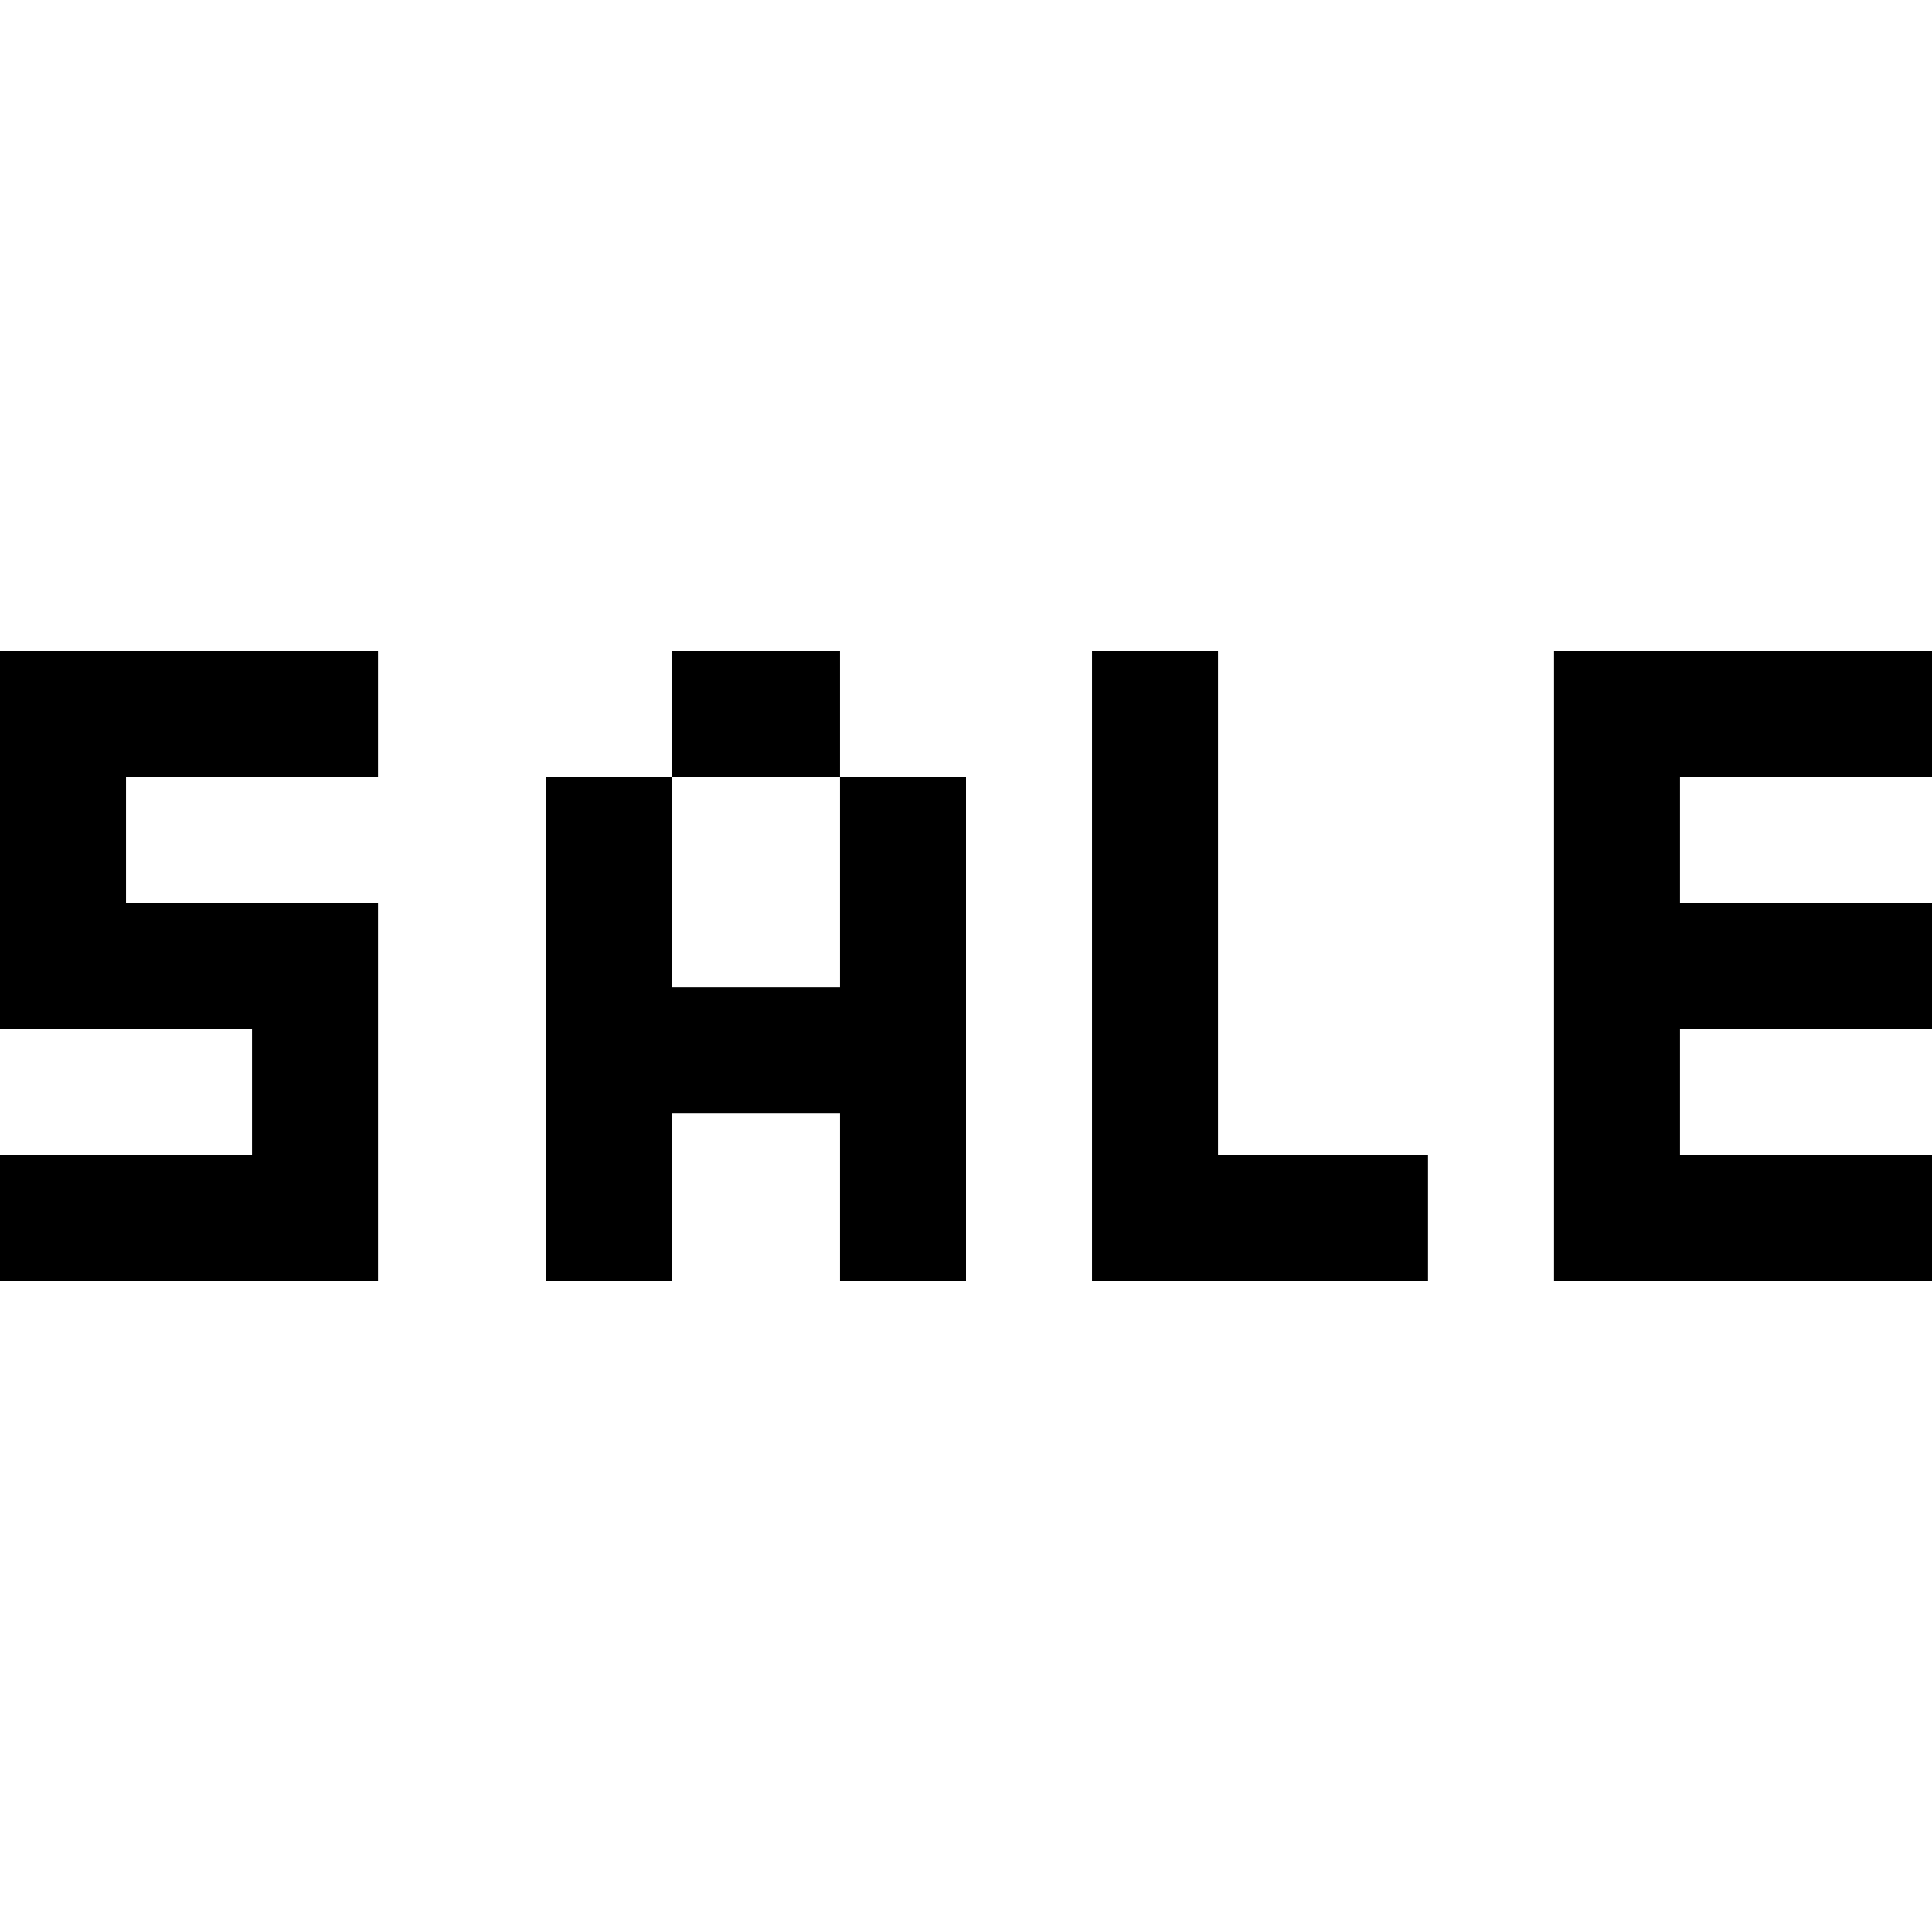
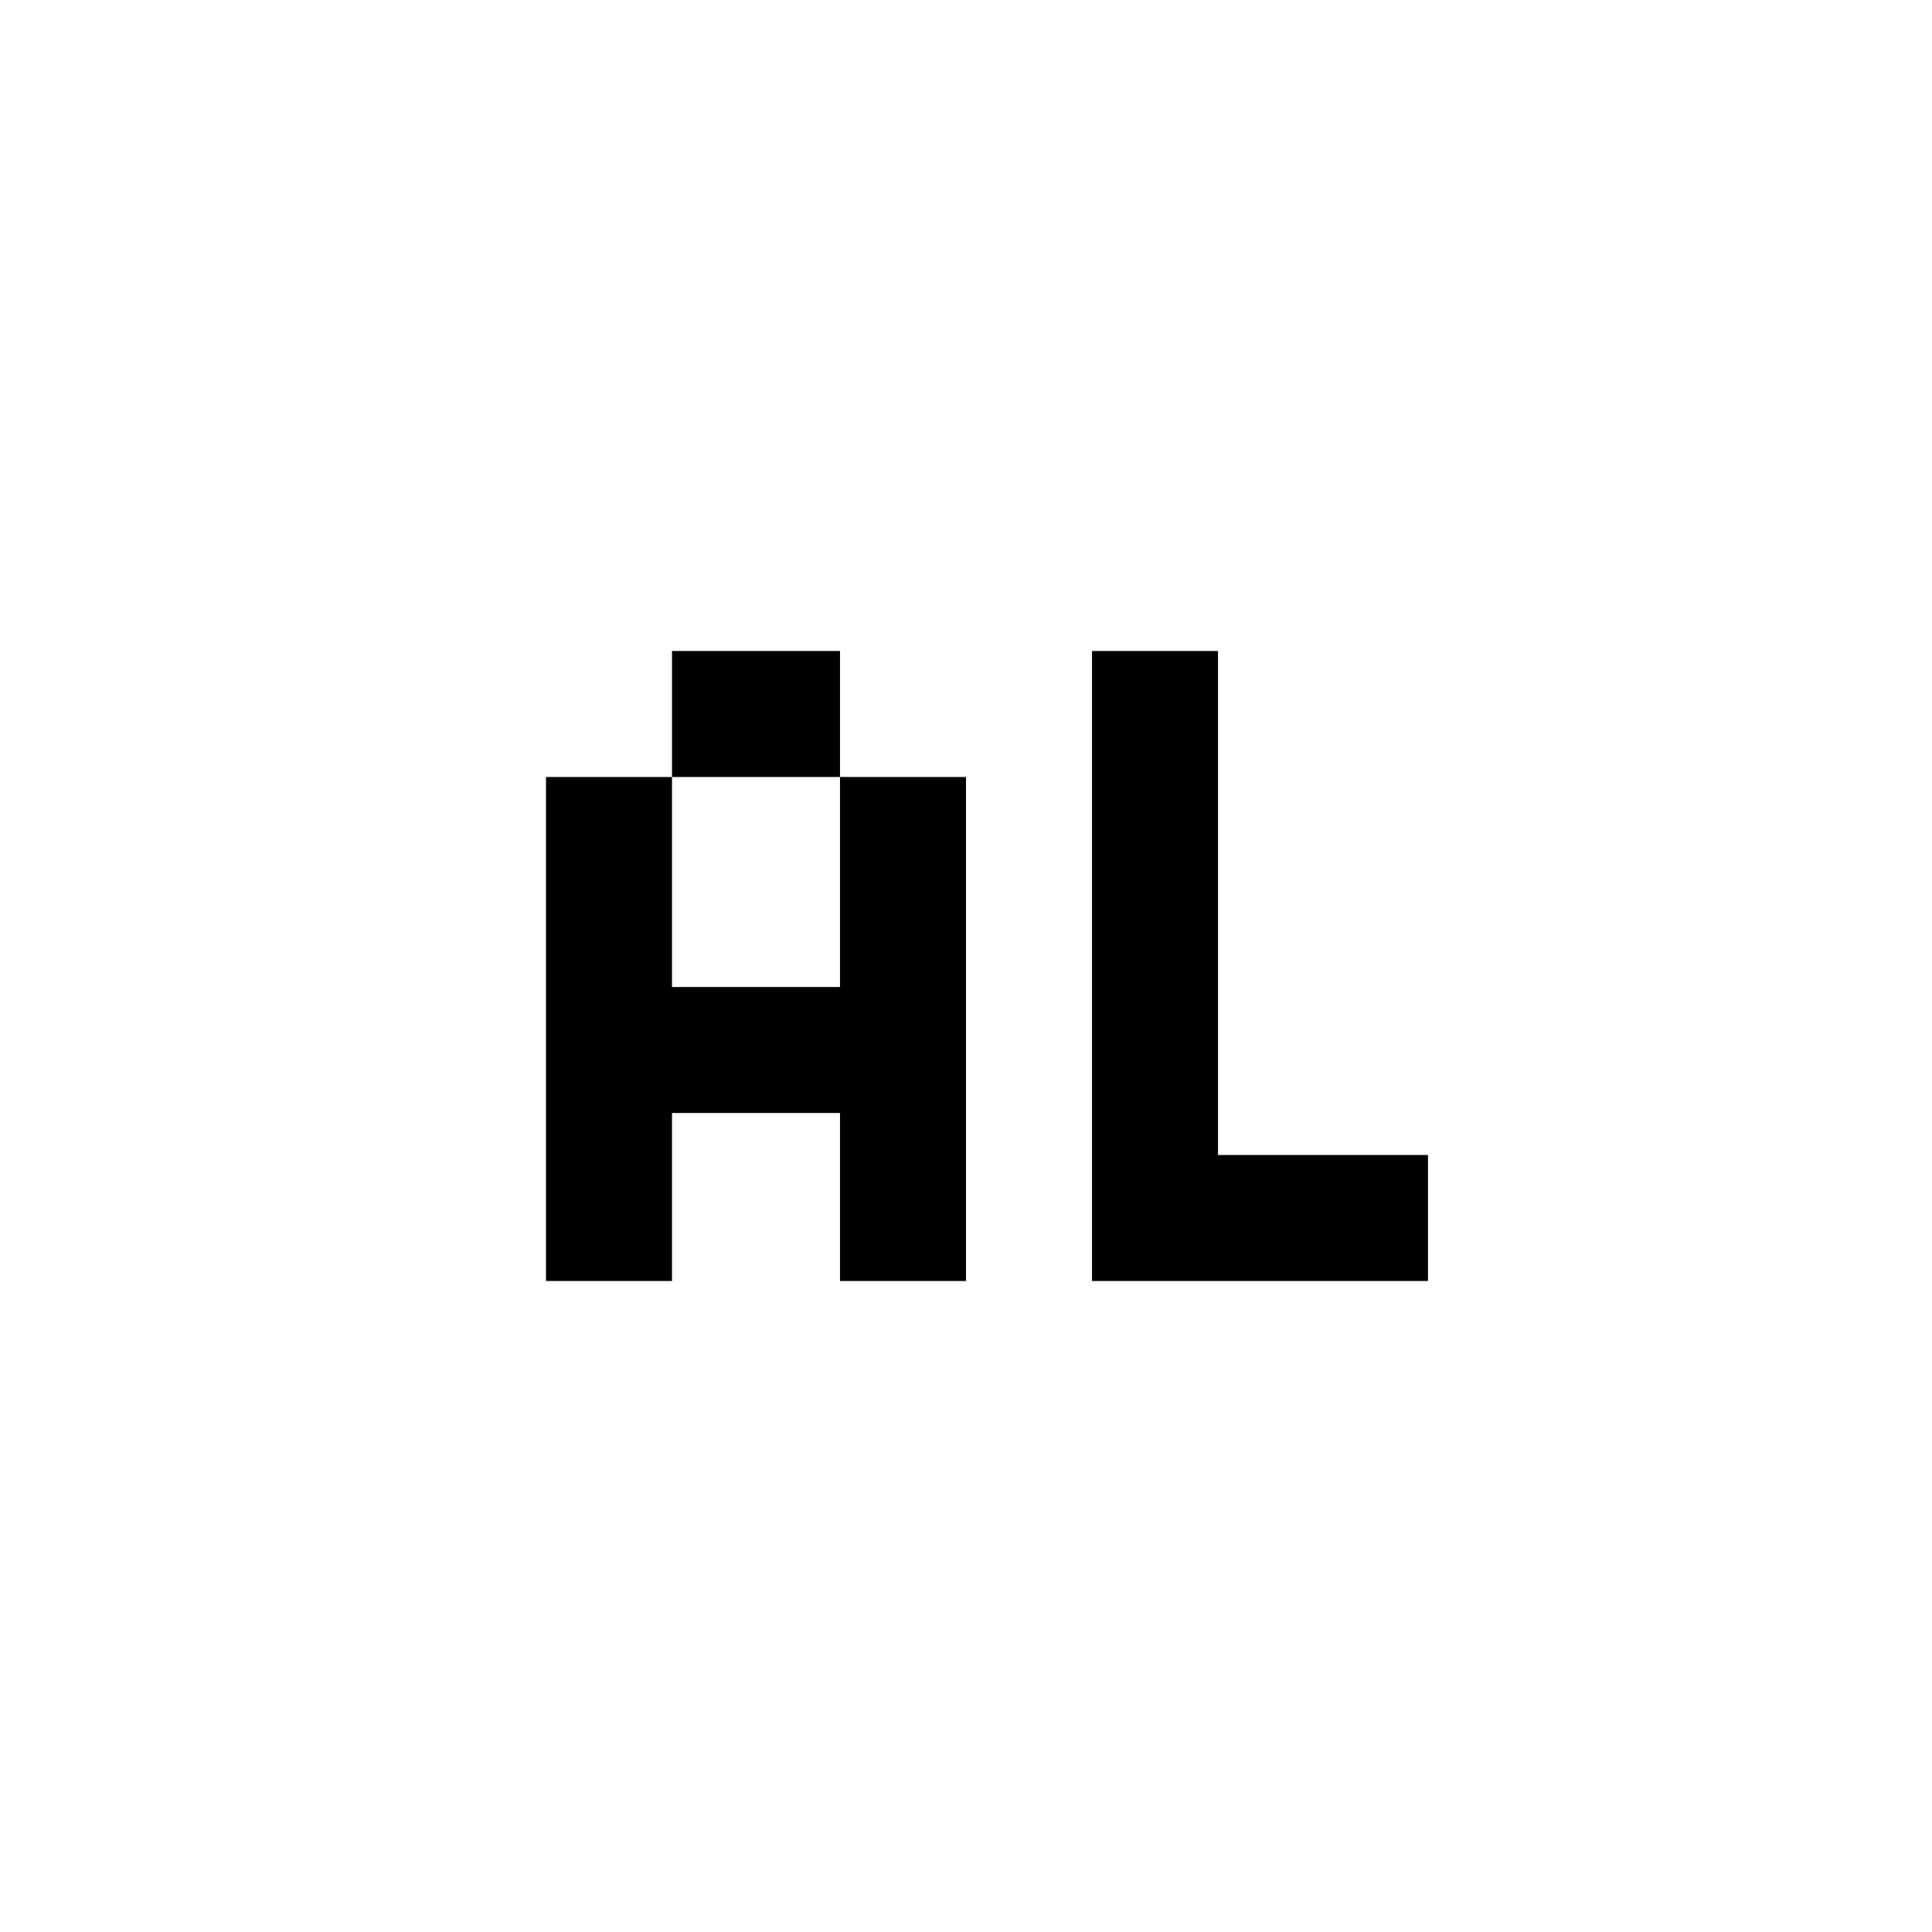
<svg xmlns="http://www.w3.org/2000/svg" fill="#000000" version="1.1" id="Layer_1" viewBox="0 0 512 512" xml:space="preserve">
  <g>
    <g>
-       <polygon points="100.174,205.913 100.174,172.522 0,172.522 0,272.696 66.783,272.696 66.783,306.087 0,306.087 0,339.478     100.174,339.478 100.174,239.304 33.391,239.304 33.391,205.913   " />
-     </g>
+       </g>
  </g>
  <g>
    <g>
      <rect x="178.087" y="172.522" width="44.522" height="33.391" />
    </g>
  </g>
  <g>
    <g>
      <polygon points="222.609,205.913 222.609,261.565 178.087,261.565 178.087,205.913 144.696,205.913 144.696,339.478     178.087,339.478 178.087,294.957 222.609,294.957 222.609,339.478 256,339.478 256,205.913   " />
    </g>
  </g>
  <g>
    <g>
      <polygon points="322.783,306.087 322.783,172.522 289.391,172.522 289.391,339.478 378.435,339.478 378.435,306.087   " />
    </g>
  </g>
  <g>
    <g>
-       <polygon points="512,205.913 512,172.522 411.826,172.522 411.826,339.478 512,339.478 512,306.087 445.217,306.087     445.217,272.696 512,272.696 512,239.304 445.217,239.304 445.217,205.913   " />
-     </g>
+       </g>
  </g>
</svg>